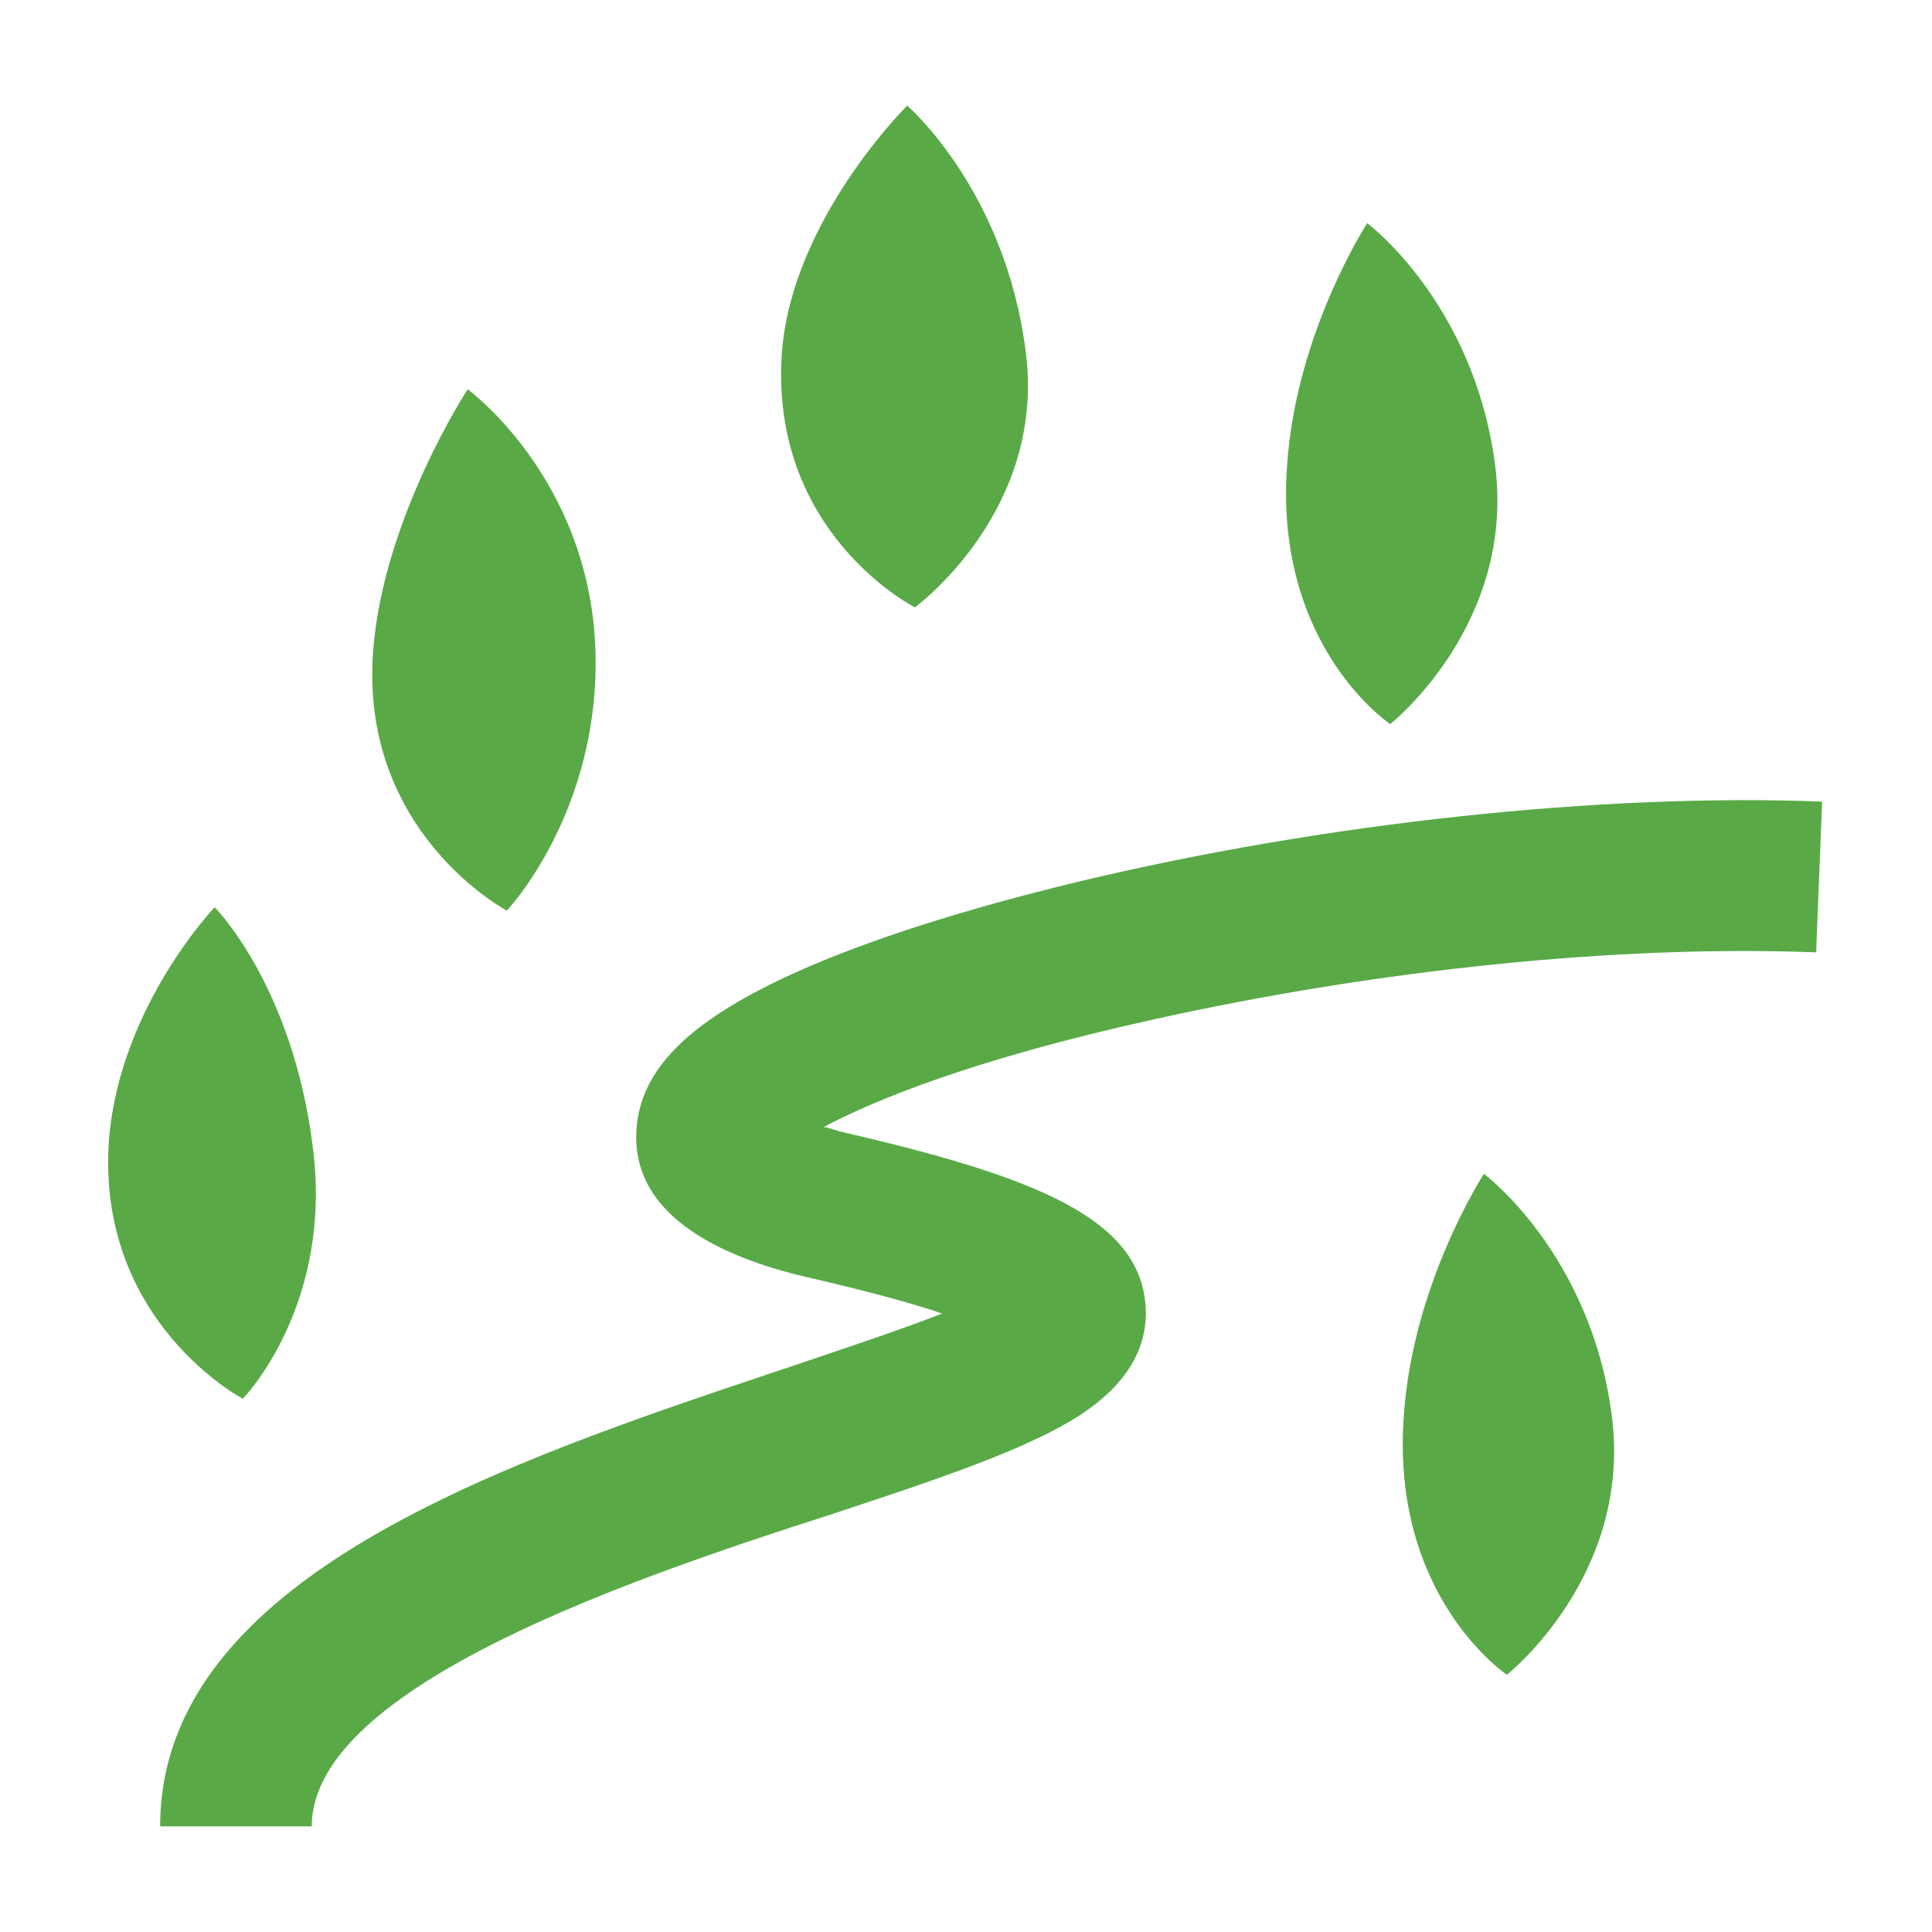
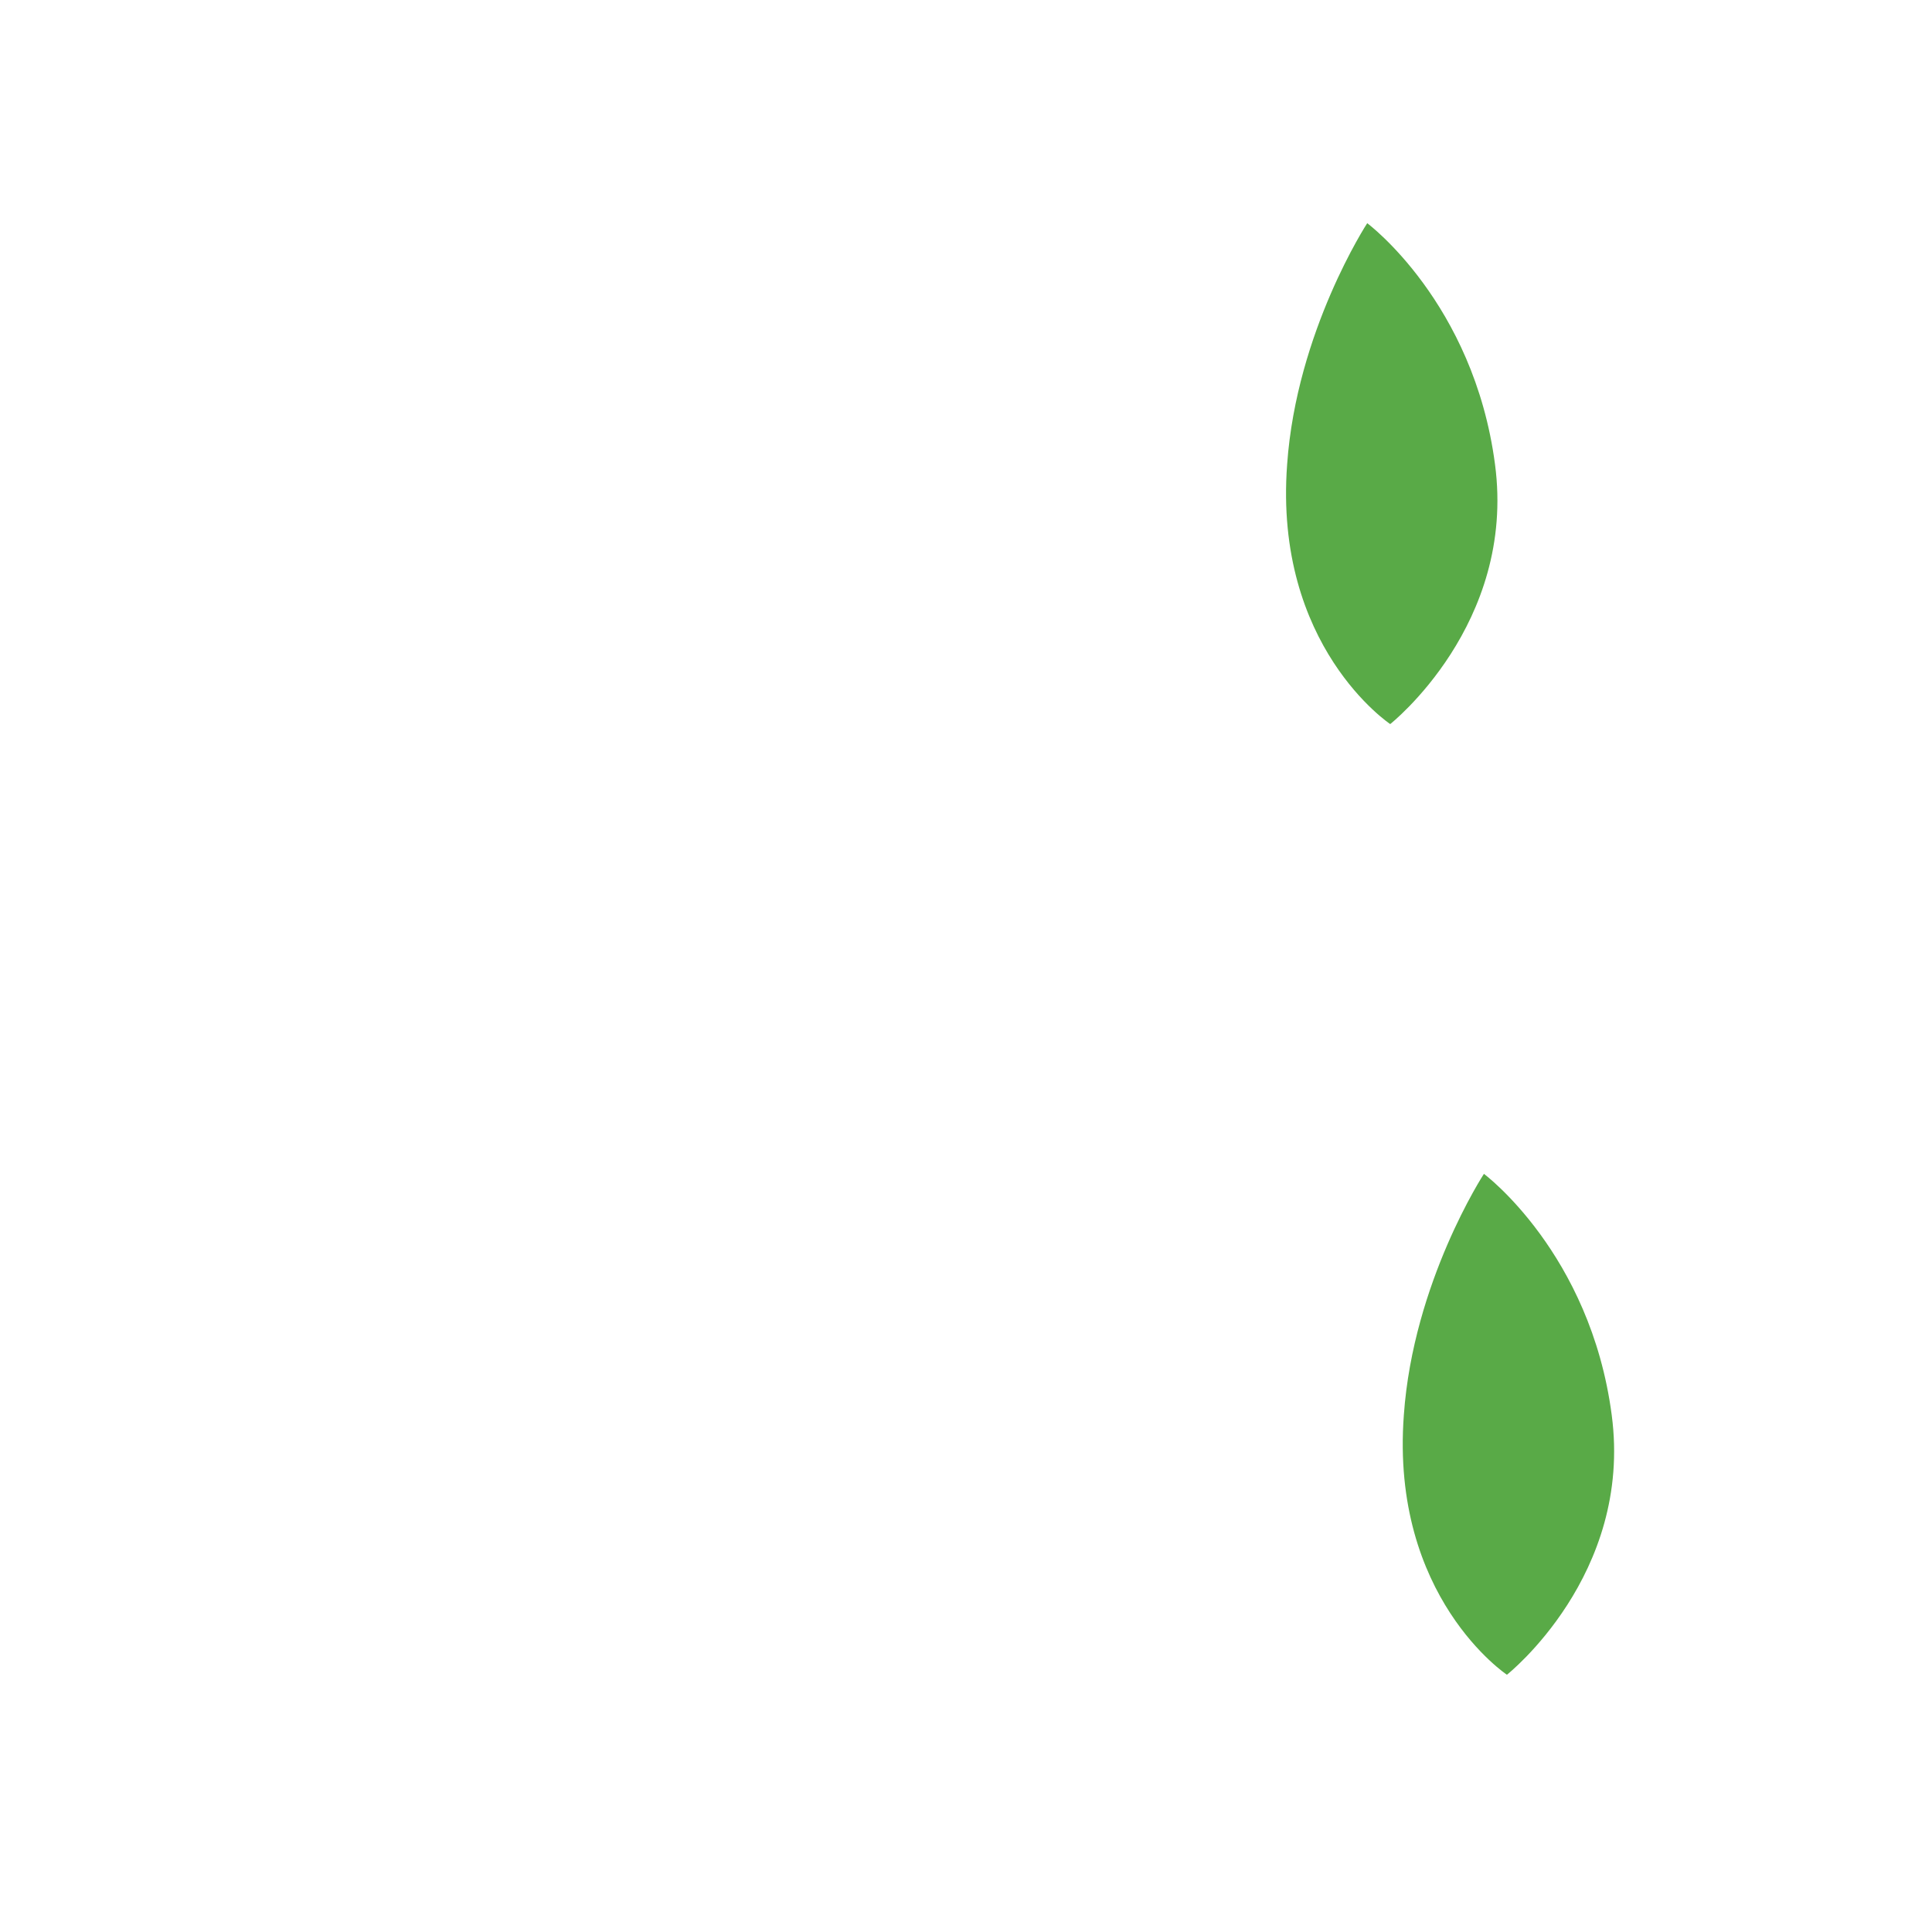
<svg xmlns="http://www.w3.org/2000/svg" id="Layer_1" x="0px" y="0px" viewBox="0 0 226.8 226.8" style="enable-background:new 0 0 226.8 226.8;" xml:space="preserve">
  <style type="text/css"> .st0{fill:#59AA47;} .st1{fill:none;stroke:#59AA47;stroke-width:18.466;stroke-miterlimit:10;} </style>
  <g>
-     <path class="st0" d="M25.2,106.5c0,0,9.1,9.1,11.5,28c2.5,18.8-8.2,29.7-8.2,29.7s-17.3-9.1-15.7-30.5 C14.1,118.1,25.2,106.5,25.2,106.5z" />
-     <path class="st0" d="M54.9,45.7c0,0,14.3,10.4,15,30.6c0.6,19-10.4,30.6-10.4,30.6s-17.3-9.1-15.7-30.5 C45,60.8,54.9,45.7,54.9,45.7z" />
    <path class="st0" d="M160.5,26.2c0,0,12.5,9.3,15,28.3c2.5,18.8-12.3,30.5-12.3,30.5s-13.7-9.1-12.1-30.5 C152.2,38.9,160.5,26.2,160.5,26.2z" />
    <path class="st0" d="M174.2,137.8c0,0,12.5,9.3,15,28.3c2.5,18.8-12.3,30.5-12.3,30.5s-13.7-9.1-12.1-30.5 C165.9,150.5,174.2,137.8,174.2,137.8z" />
-     <path class="st0" d="M106.5,12.4c0,0,11.5,9.9,13.9,28.8c2.5,18.8-13,30.1-13,30.1s-17.2-8.7-15.6-30.1 C93.1,25.6,106.5,12.4,106.5,12.4z" />
    <g>
-       <path class="st0" d="M36.6,214.4H18.8c0-29.3,40.6-42.8,73.2-53.7c5.9-2,13.2-4.4,18.6-6.5c-3.5-1.2-8.6-2.6-16-4.3 c-9.8-2.3-21.2-7.3-19.8-18.2c0.9-6.7,6.6-12.1,18.5-17.5c8.4-3.8,20-7.5,33.3-10.7c28.8-6.9,61.4-10.4,87.3-9.4l-0.7,17.7 c-23-0.9-51.4,2-77.9,7.9c-20.8,4.6-32.6,9.4-38.6,12.6c0.6,0.1,1.2,0.3,1.8,0.5c23,5.3,35.5,10.2,36,20.8 c0.4,9.4-9.8,13.9-14.1,15.9c-6,2.7-13.8,5.3-22.9,8.3C74.8,185.1,36.6,197.9,36.6,214.4z" />
-     </g>
+       </g>
  </g>
</svg>